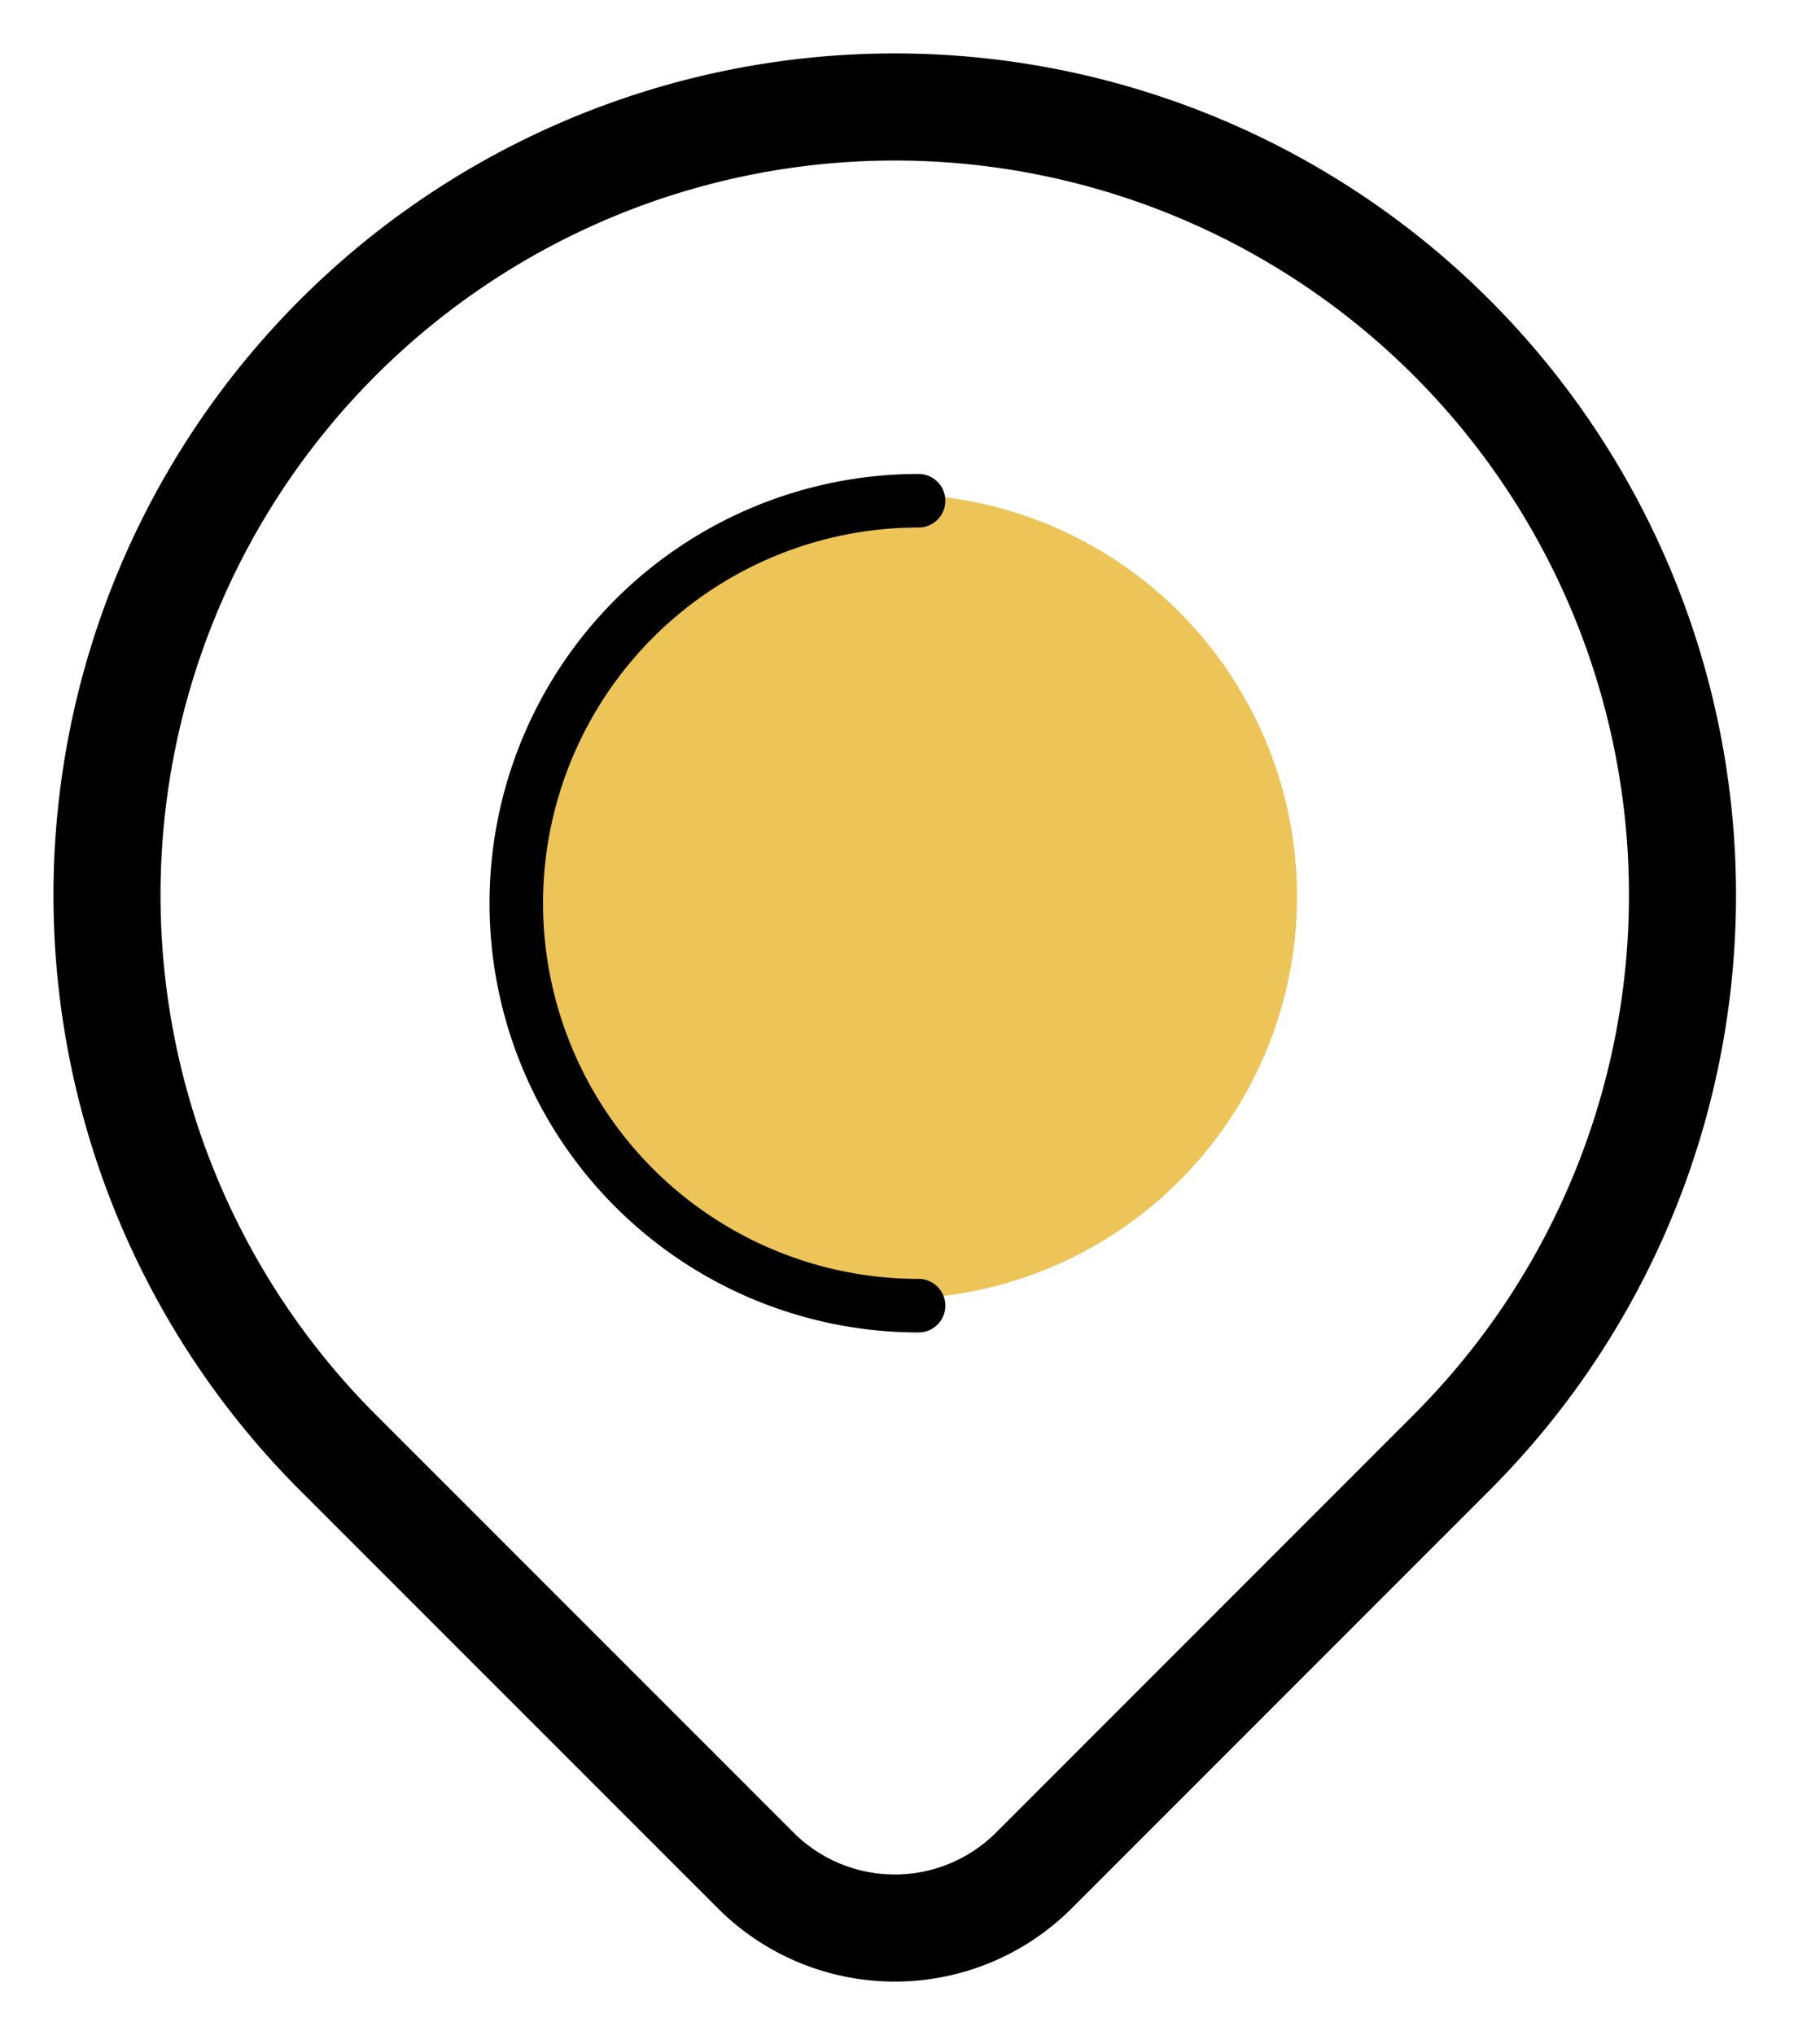
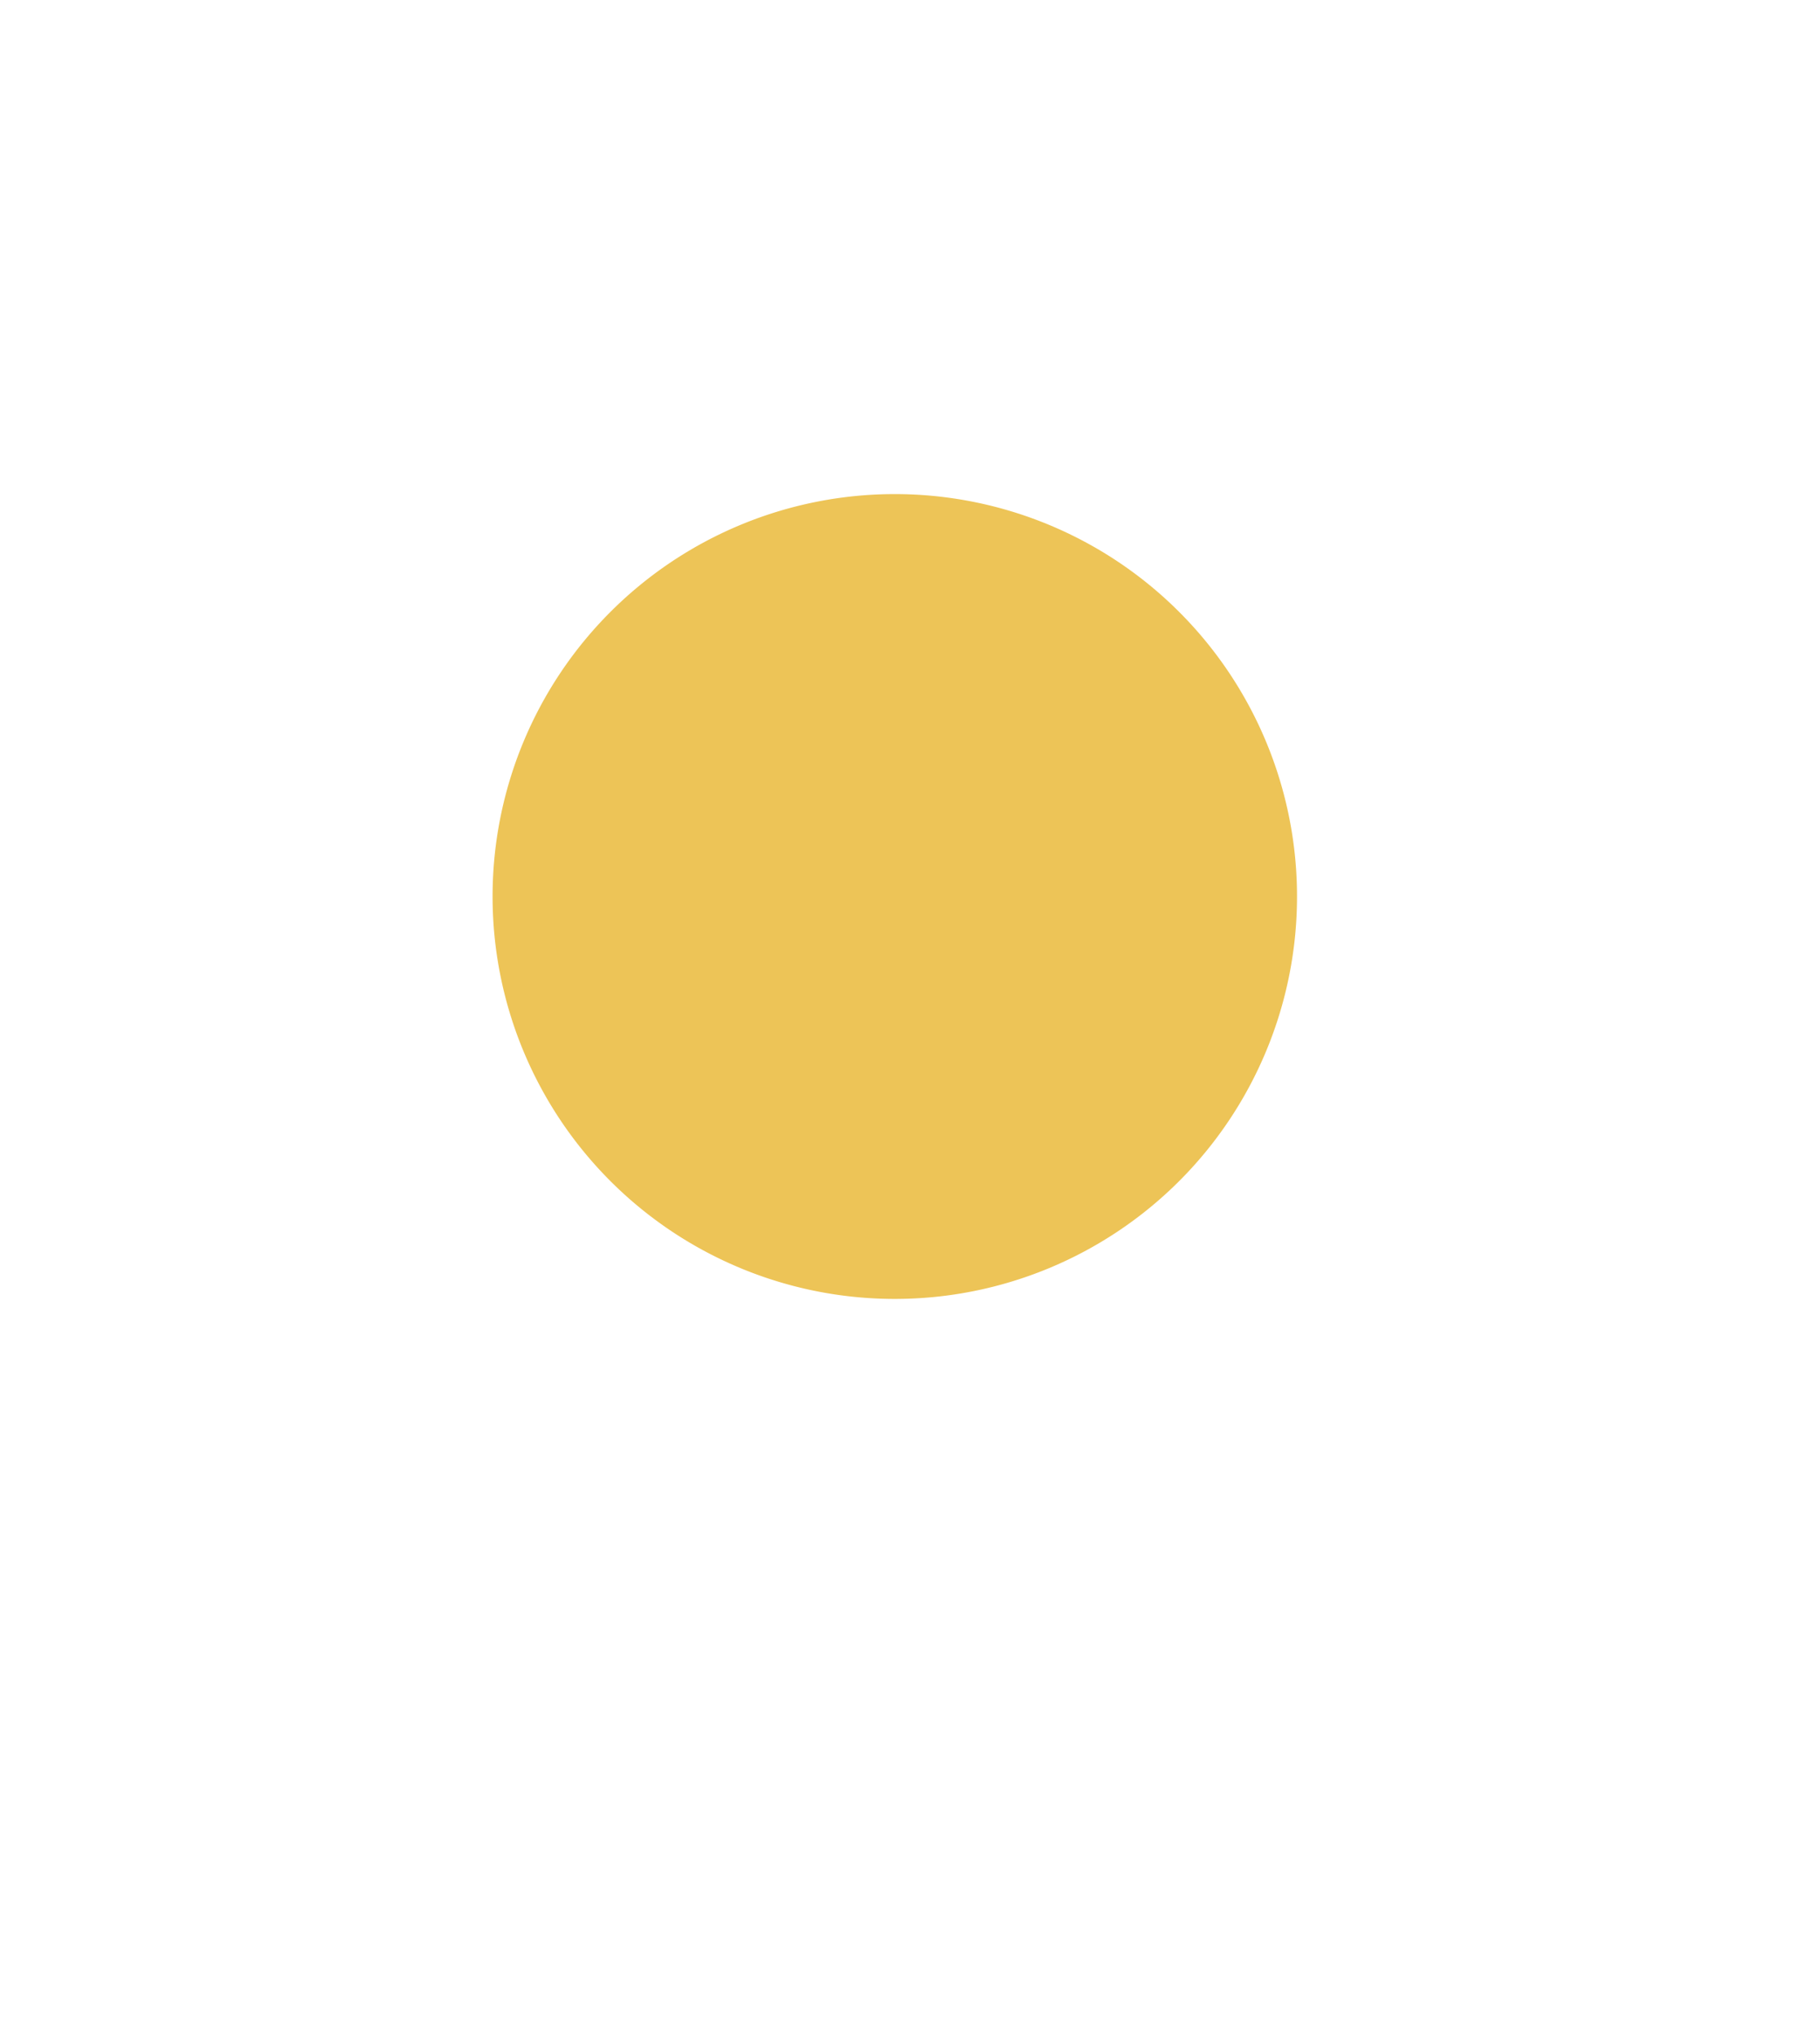
<svg xmlns="http://www.w3.org/2000/svg" width="17" height="19">
  <g fill="none" fill-rule="evenodd">
    <path d="M12.115 8.37a3.757 3.757 0 1 1-7.514 0 3.757 3.757 0 0 1 7.514 0" fill="#EDC457" />
-     <path d="M8.58 12.19a3.757 3.757 0 1 1 0-7.515" stroke="#000" stroke-width=".5" stroke-linecap="round" />
-     <path d="m13.56 13.56-3.902 3.902a1.838 1.838 0 0 1-2.6 0L3.155 13.56a7.358 7.358 0 1 1 10.405 0Z" stroke="#000" stroke-linecap="round" />
  </g>
</svg>